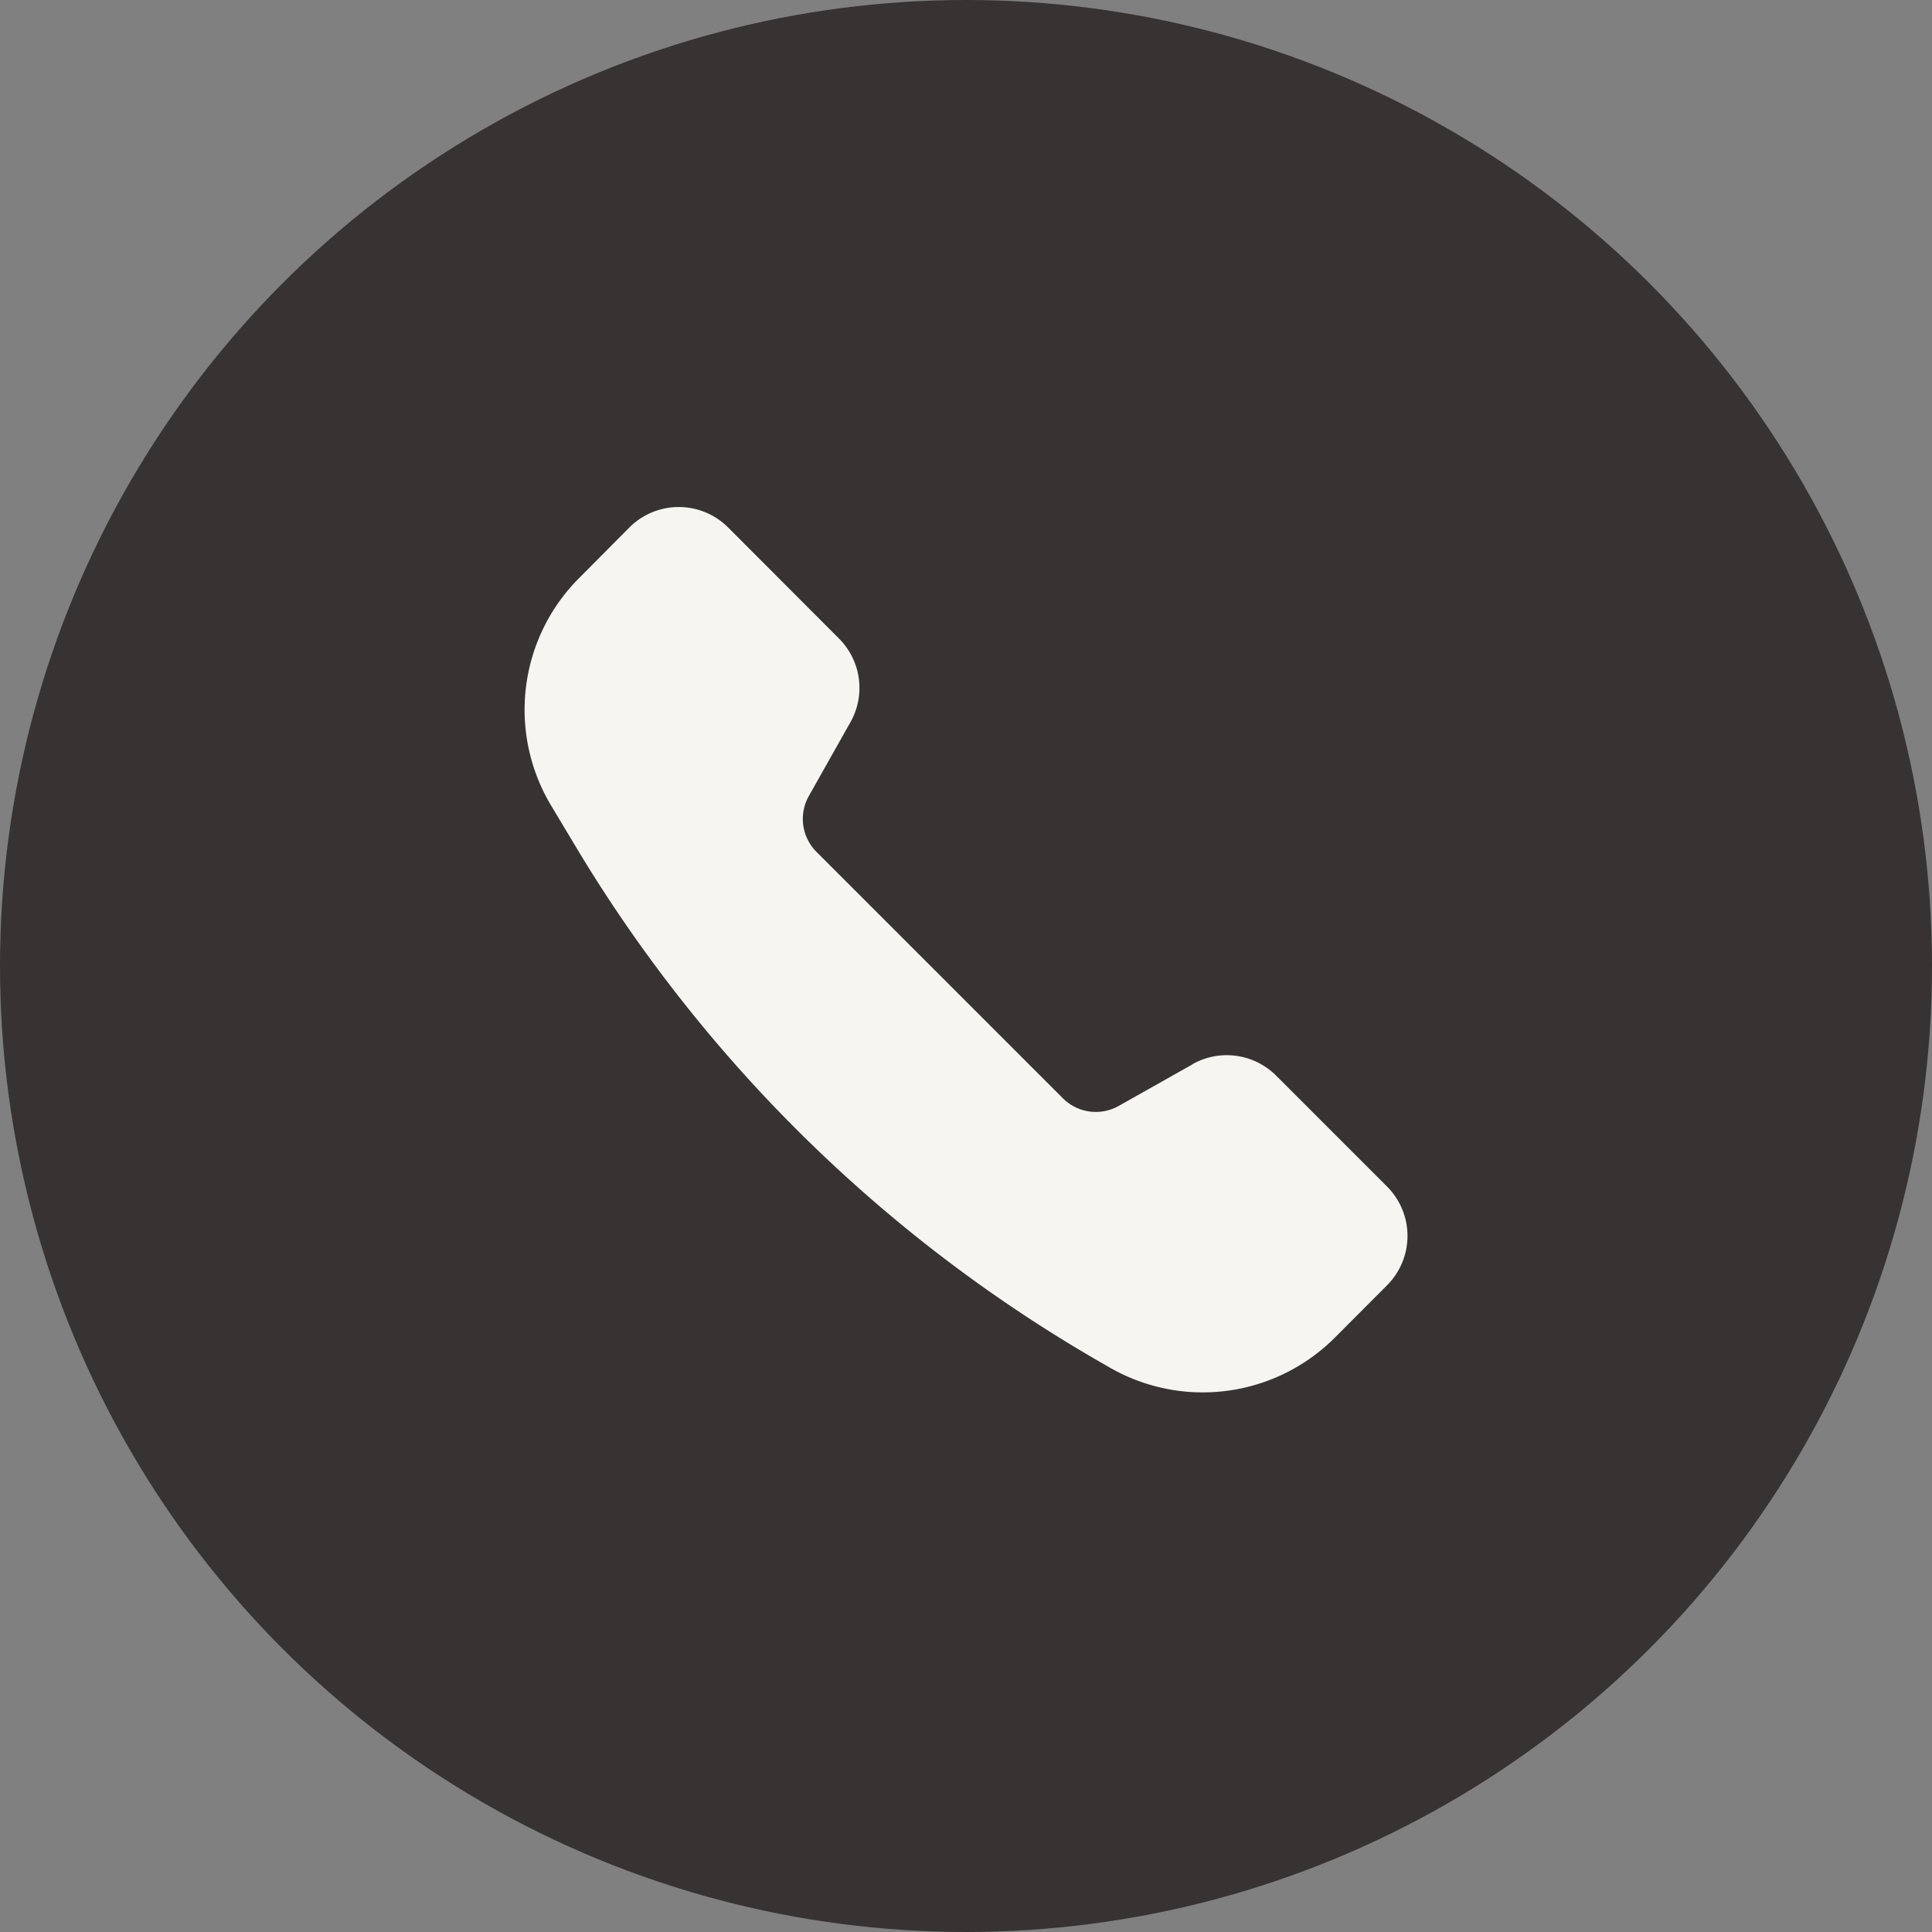
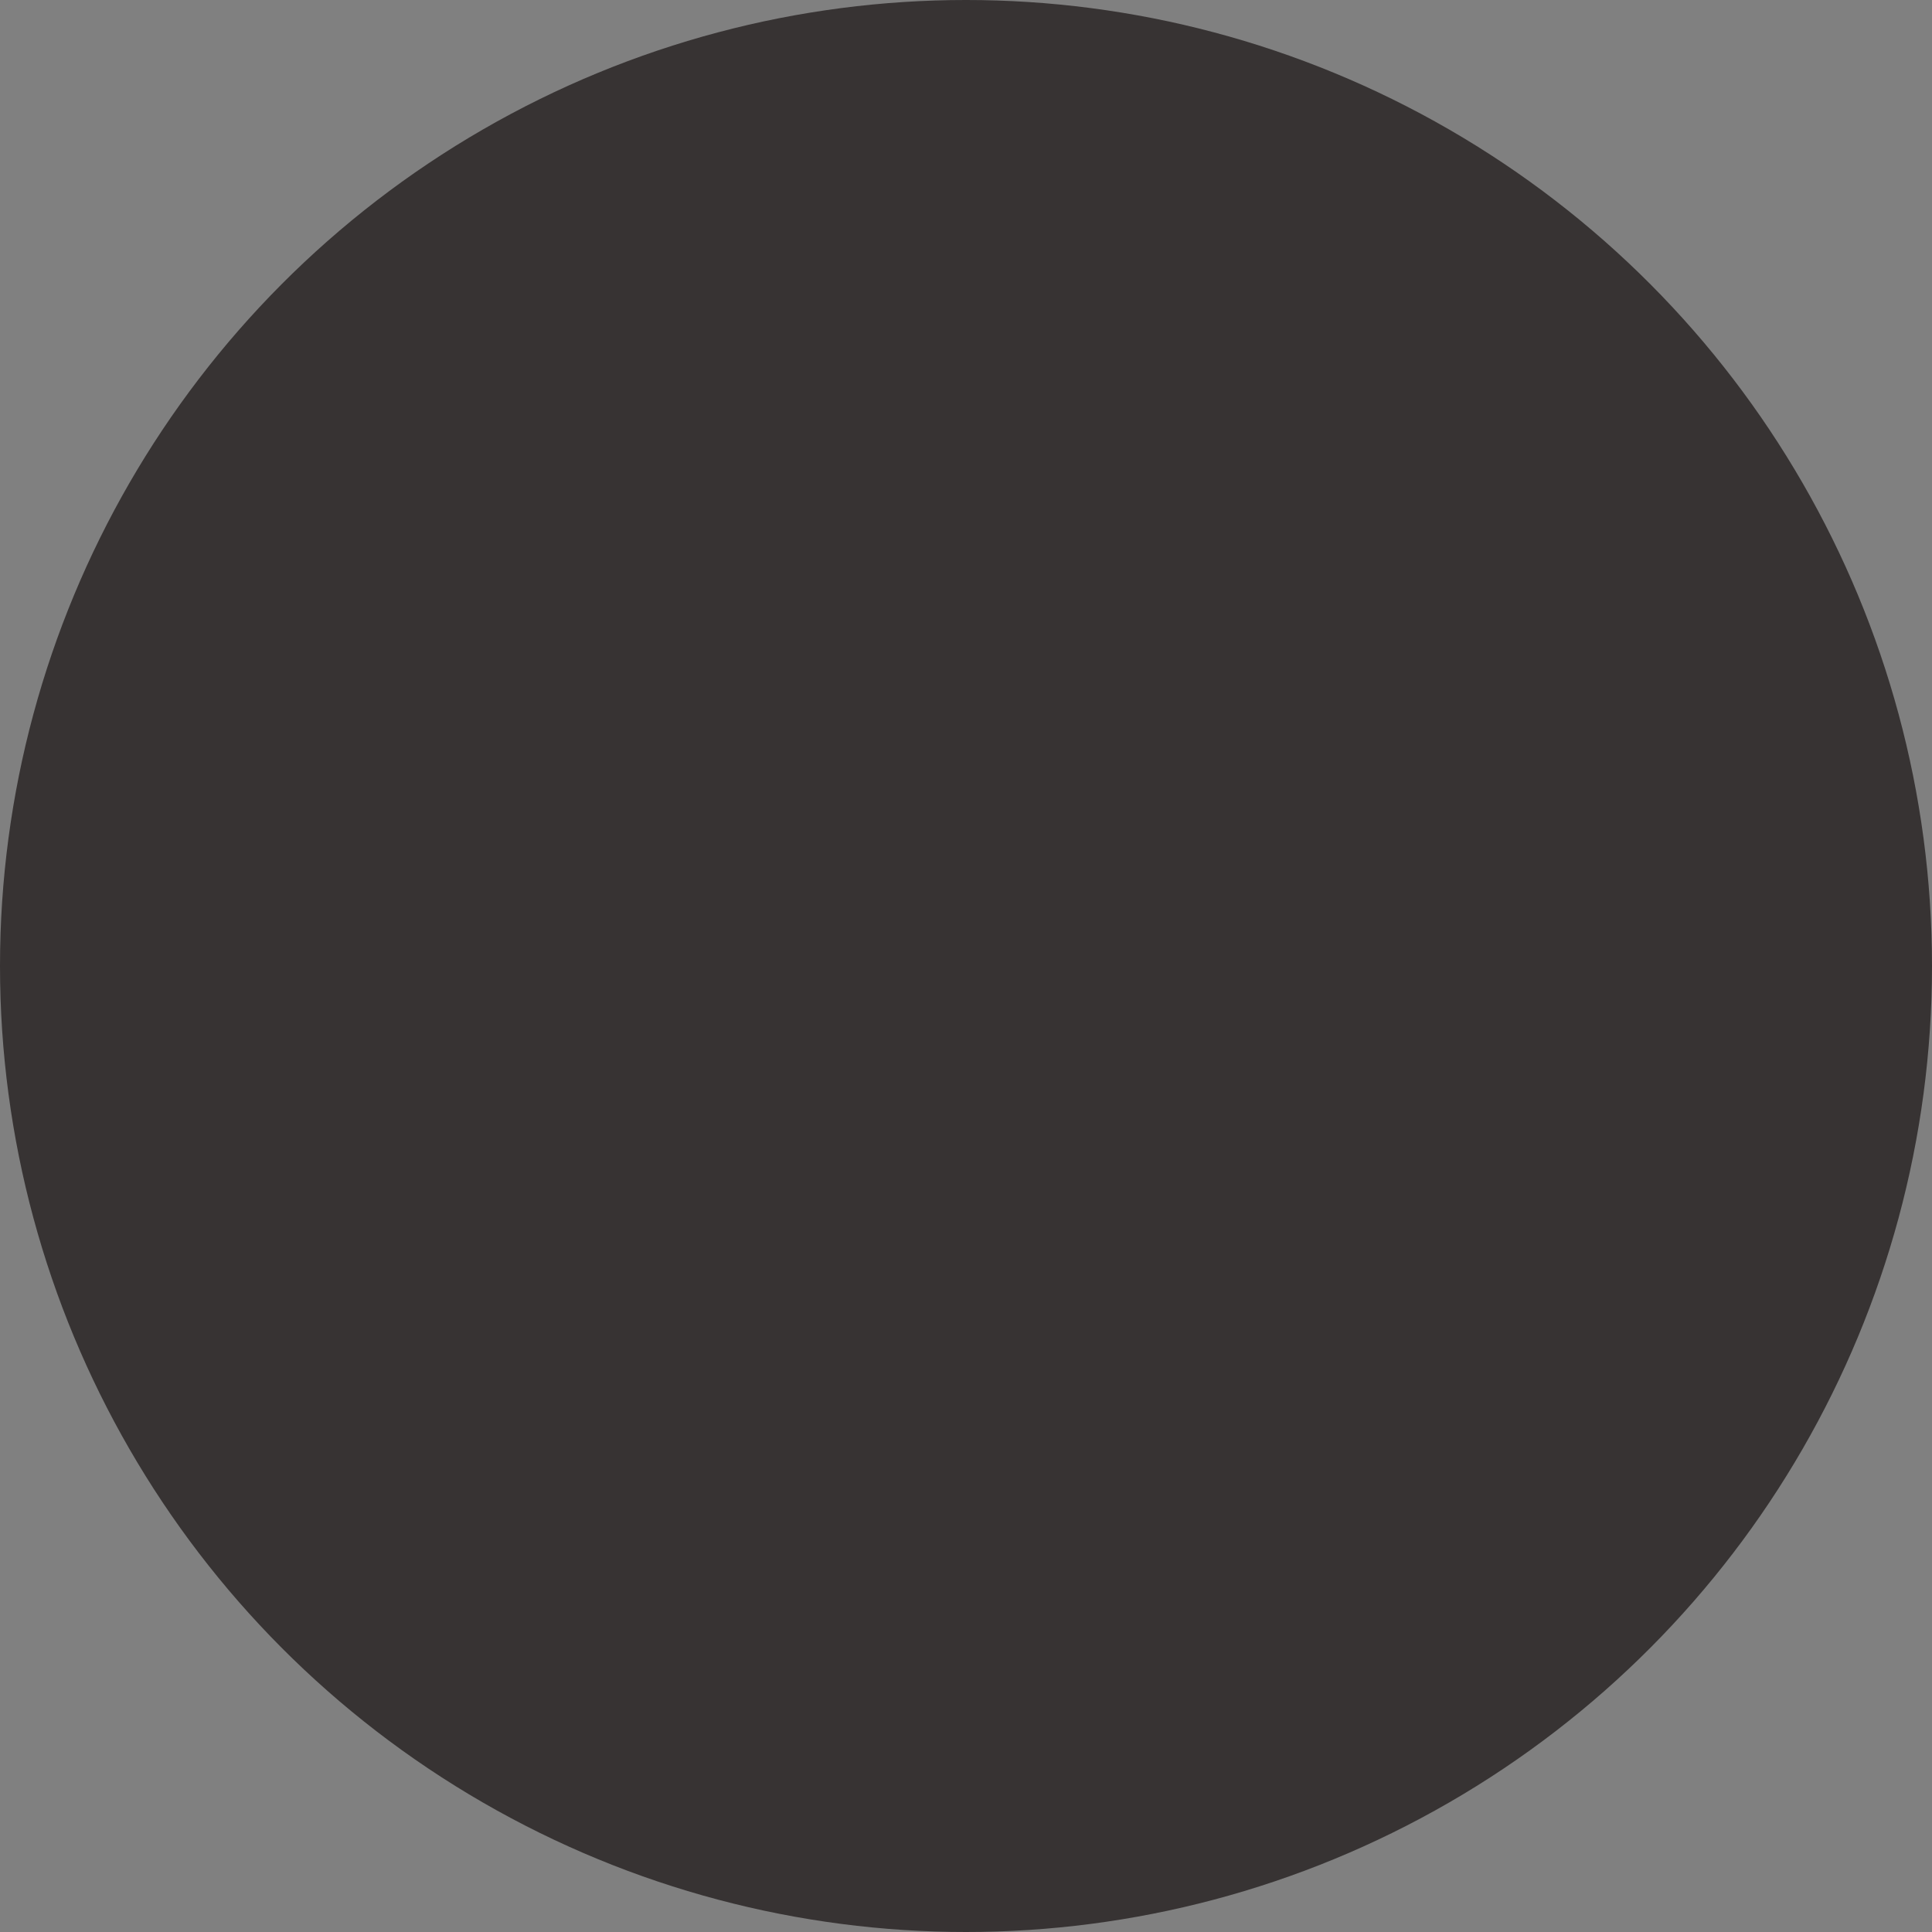
<svg xmlns="http://www.w3.org/2000/svg" width="41" height="41" viewBox="0 0 41 41">
  <rect x="0" y="0" width="41" height="41" fill="#808080" stroke="none" />
  <g id="Group_547" data-name="Group 547" transform="translate(0 -0.343)">
    <circle id="Ellipse_39" data-name="Ellipse 39" cx="20.5" cy="20.5" r="20.5" transform="translate(0 0.343)" fill="#373333" />
-     <path id="Path_535" data-name="Path 535" d="M16.174,13.791l-1.567.883a.988.988,0,0,1-1.184-.163l-5.23-5.23A.989.989,0,0,1,8.03,8.1l.883-1.567A1.482,1.482,0,0,0,8.67,4.753L6.321,2.4a1.482,1.482,0,0,0-2.1,0L3.158,3.47A3.954,3.954,0,0,0,2.563,8.3l.535.892A31,31,0,0,0,14.3,20.158l.106.061a3.961,3.961,0,0,0,4.783-.623L20.3,18.482a1.482,1.482,0,0,0,0-2.1l-2.35-2.35a1.482,1.482,0,0,0-1.777-.244Z" transform="translate(9.133 9.139)" fill="#f6f5f1" />
  </g>
</svg>